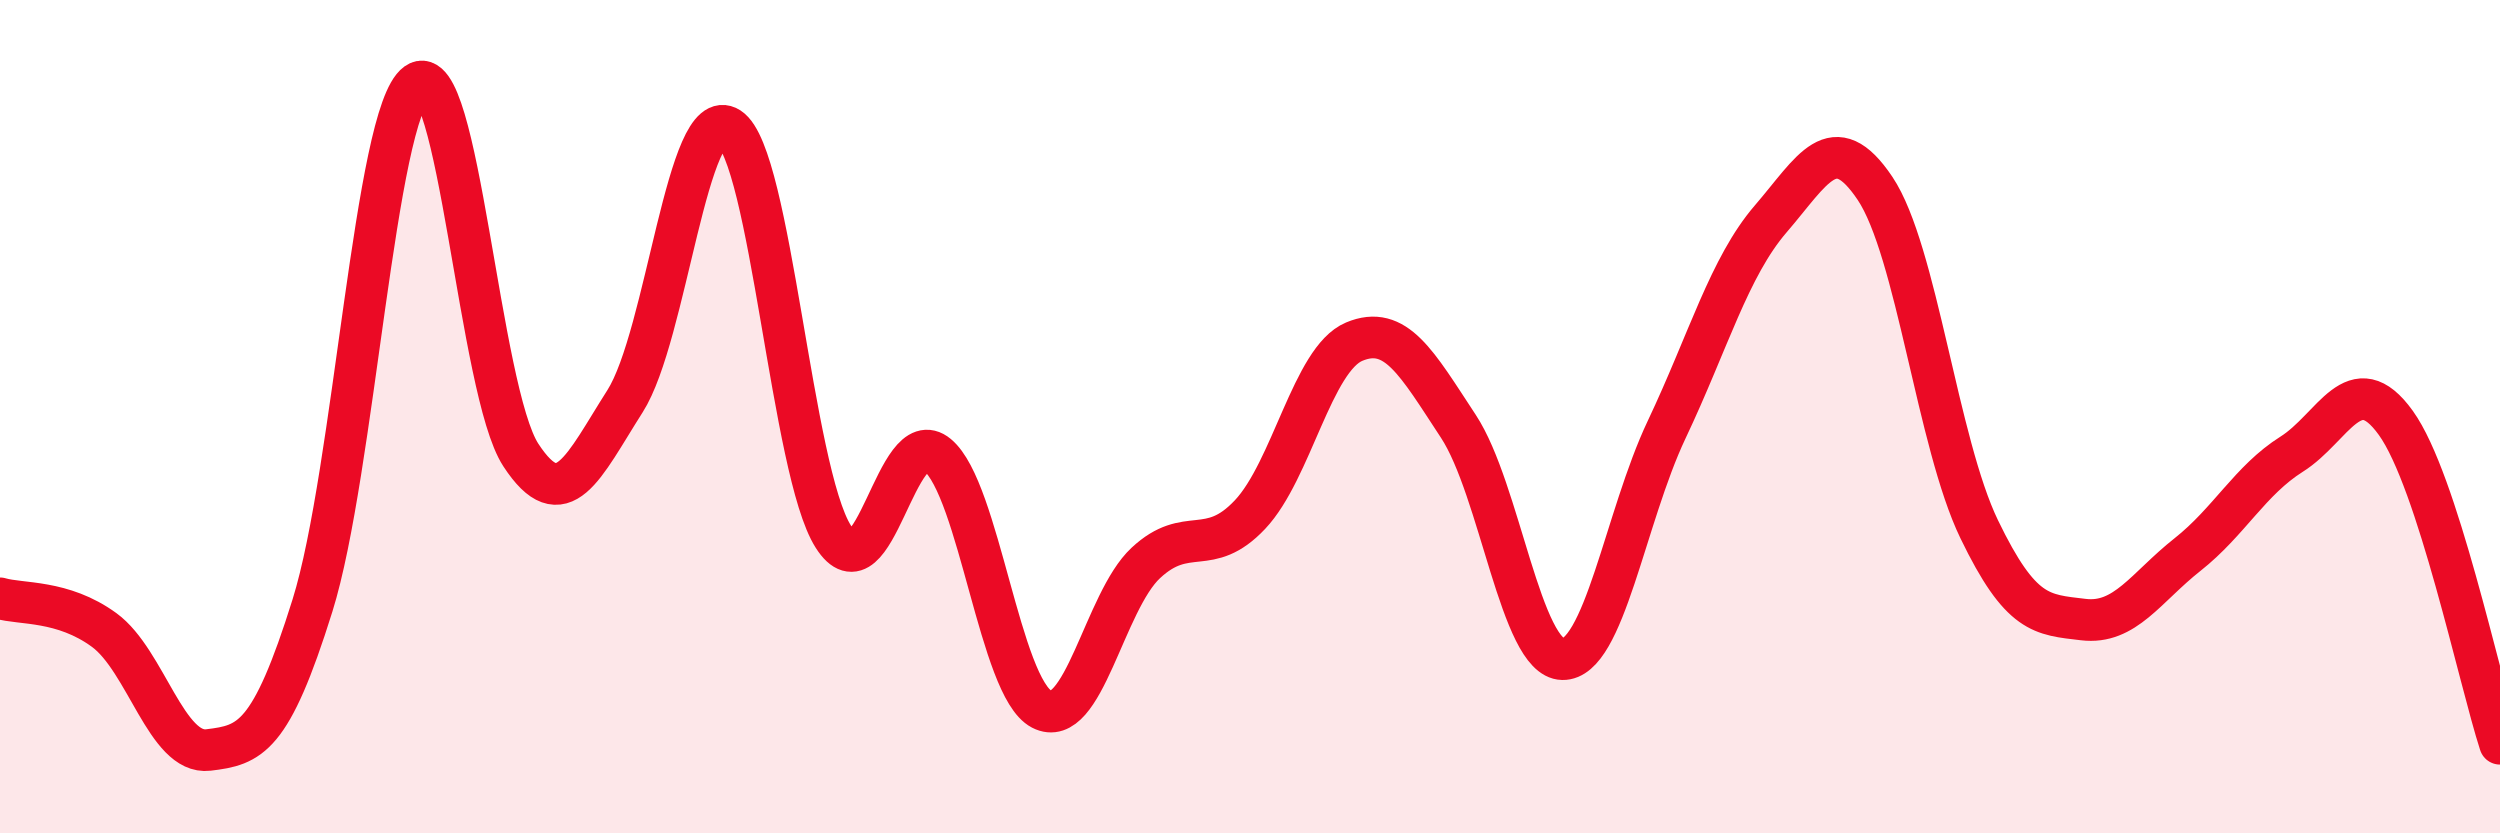
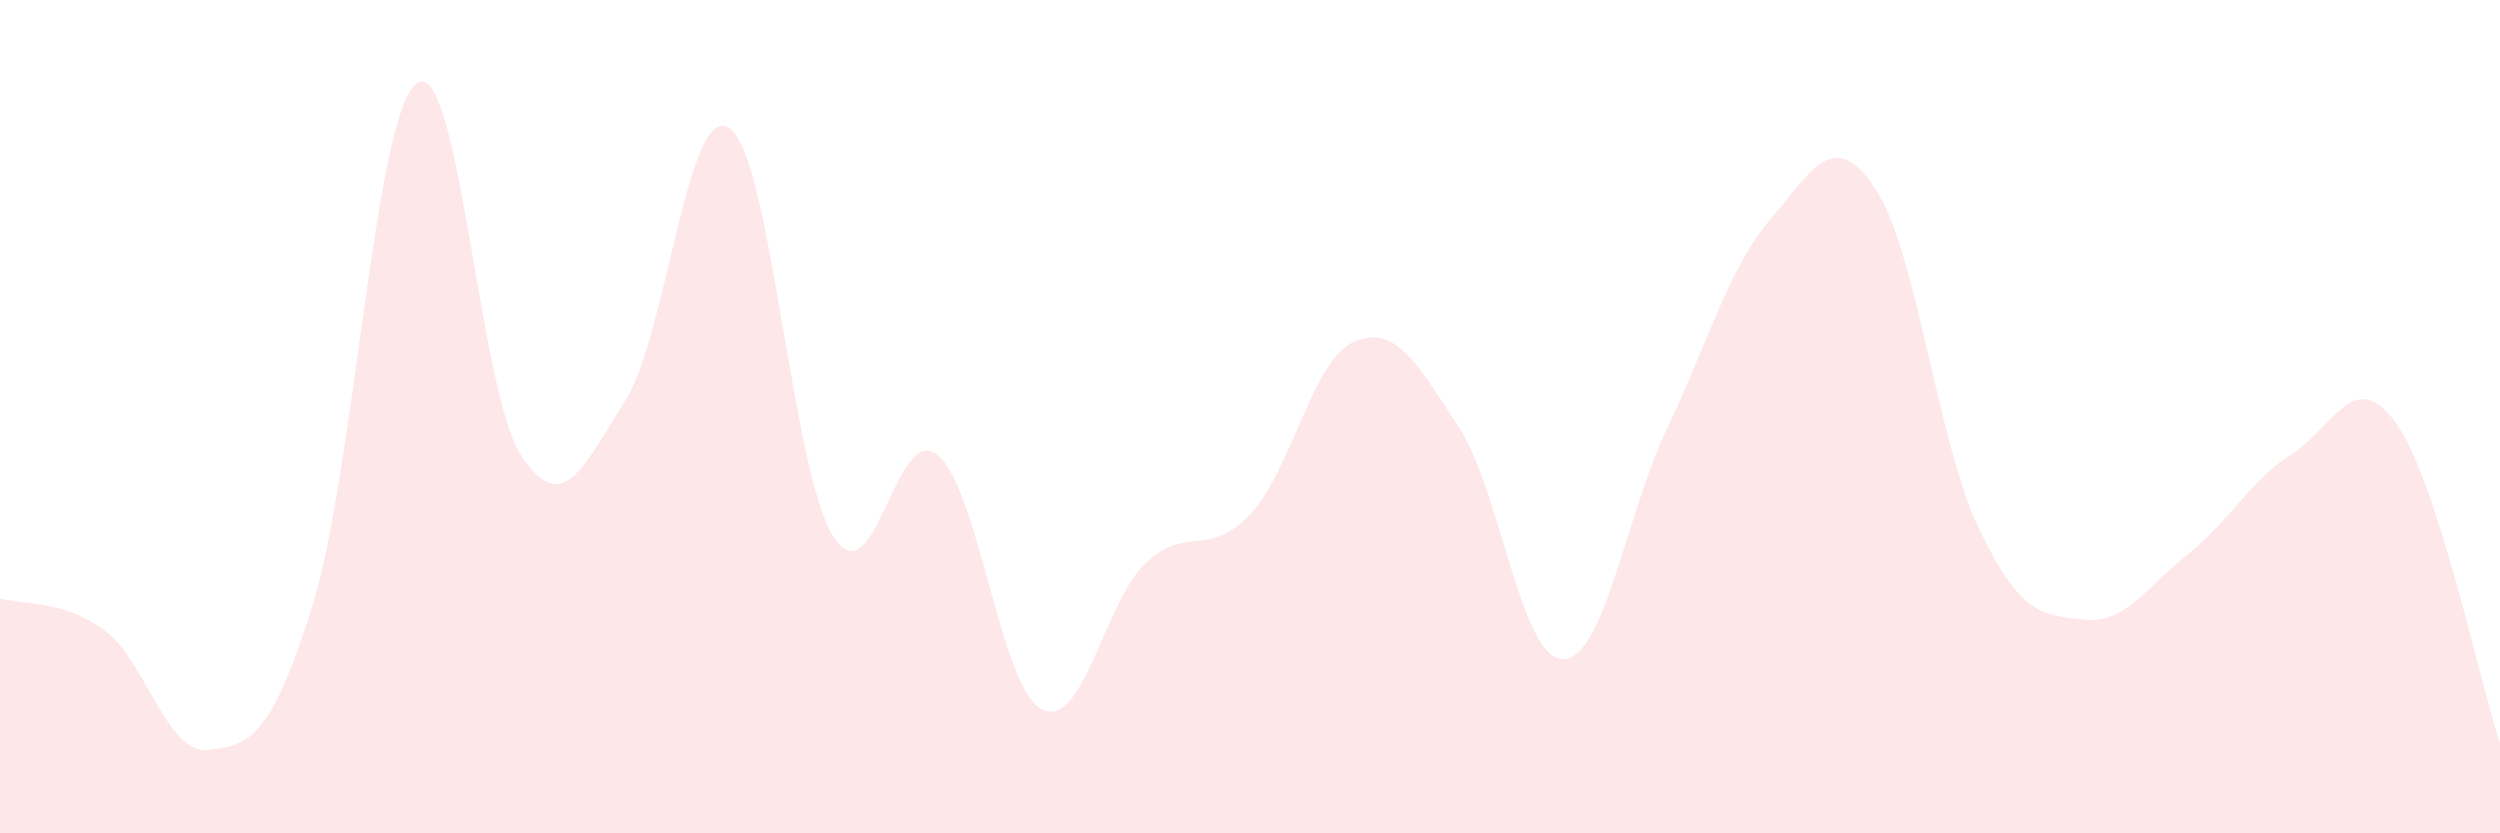
<svg xmlns="http://www.w3.org/2000/svg" width="60" height="20" viewBox="0 0 60 20">
  <path d="M 0,14.36 C 0.5,14.51 1.5,14.39 2.5,15.12 C 3.5,15.85 4,18.12 5,18 C 6,17.88 6.5,17.73 7.5,14.53 C 8.5,11.33 9,2.72 10,2 C 11,1.28 11.5,9.39 12.5,10.92 C 13.5,12.45 14,11.2 15,9.63 C 16,8.06 16.5,2.42 17.5,3.07 C 18.5,3.72 19,11.31 20,12.88 C 21,14.45 21.5,10.09 22.5,10.92 C 23.5,11.75 24,16.5 25,17.02 C 26,17.54 26.5,14.44 27.5,13.51 C 28.5,12.58 29,13.41 30,12.35 C 31,11.29 31.5,8.62 32.5,8.2 C 33.5,7.78 34,8.71 35,10.23 C 36,11.75 36.5,15.8 37.5,15.82 C 38.5,15.84 39,12.42 40,10.31 C 41,8.2 41.5,6.41 42.5,5.25 C 43.5,4.09 44,3.03 45,4.52 C 46,6.01 46.5,10.63 47.5,12.7 C 48.5,14.77 49,14.75 50,14.87 C 51,14.99 51.5,14.1 52.5,13.31 C 53.5,12.52 54,11.53 55,10.9 C 56,10.27 56.5,8.76 57.5,10.15 C 58.5,11.54 59.5,16.31 60,17.85L60 20L0 20Z" fill="#EB0A25" opacity="0.1" stroke-linecap="round" stroke-linejoin="round" />
-   <path d="M 0,14.36 C 0.5,14.51 1.5,14.39 2.5,15.12 C 3.5,15.85 4,18.12 5,18 C 6,17.88 6.5,17.73 7.5,14.53 C 8.5,11.33 9,2.72 10,2 C 11,1.28 11.5,9.39 12.5,10.92 C 13.5,12.45 14,11.2 15,9.63 C 16,8.06 16.5,2.42 17.5,3.07 C 18.5,3.72 19,11.31 20,12.88 C 21,14.45 21.5,10.09 22.5,10.92 C 23.5,11.75 24,16.5 25,17.02 C 26,17.54 26.5,14.44 27.5,13.51 C 28.5,12.58 29,13.41 30,12.35 C 31,11.29 31.5,8.62 32.5,8.2 C 33.5,7.78 34,8.71 35,10.23 C 36,11.75 36.5,15.8 37.5,15.82 C 38.5,15.84 39,12.42 40,10.31 C 41,8.2 41.5,6.41 42.5,5.25 C 43.5,4.09 44,3.03 45,4.52 C 46,6.01 46.5,10.63 47.5,12.7 C 48.5,14.77 49,14.75 50,14.87 C 51,14.99 51.5,14.1 52.5,13.31 C 53.5,12.52 54,11.53 55,10.9 C 56,10.27 56.5,8.76 57.5,10.15 C 58.5,11.54 59.5,16.31 60,17.85" stroke="#EB0A25" stroke-width="1" fill="none" stroke-linecap="round" stroke-linejoin="round" />
</svg>